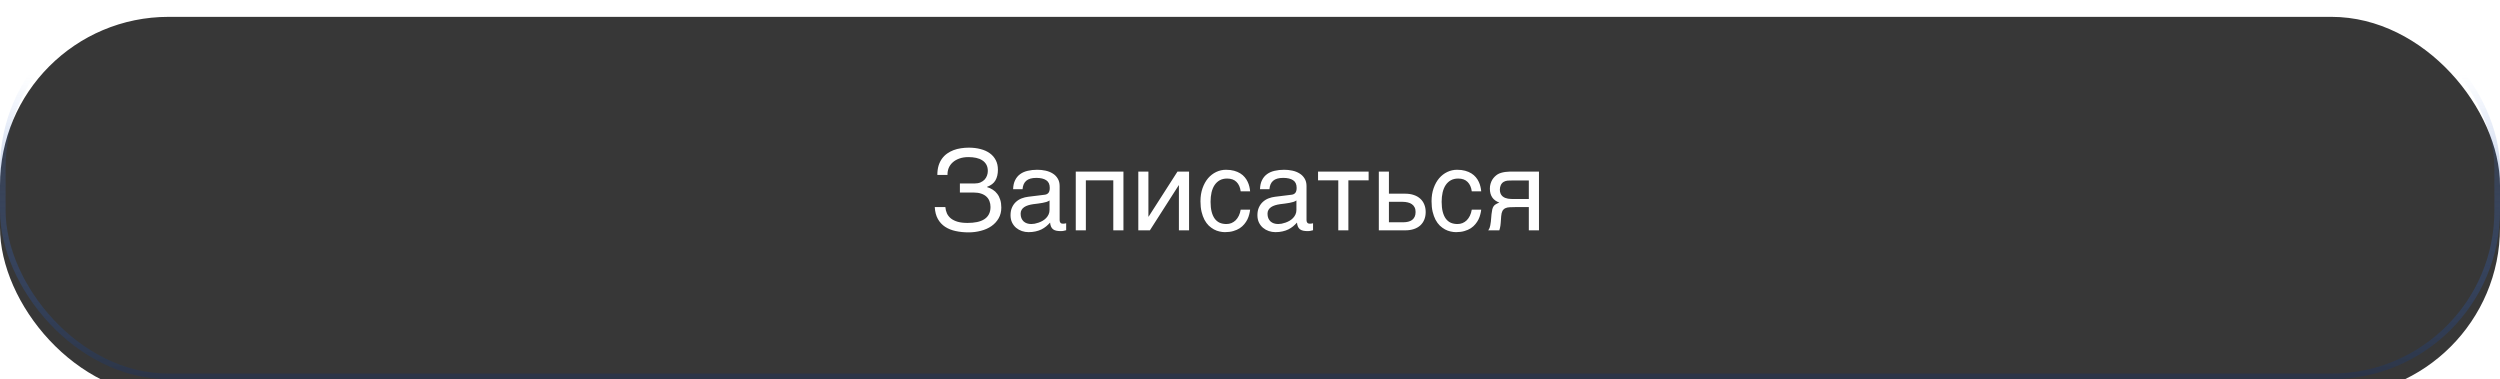
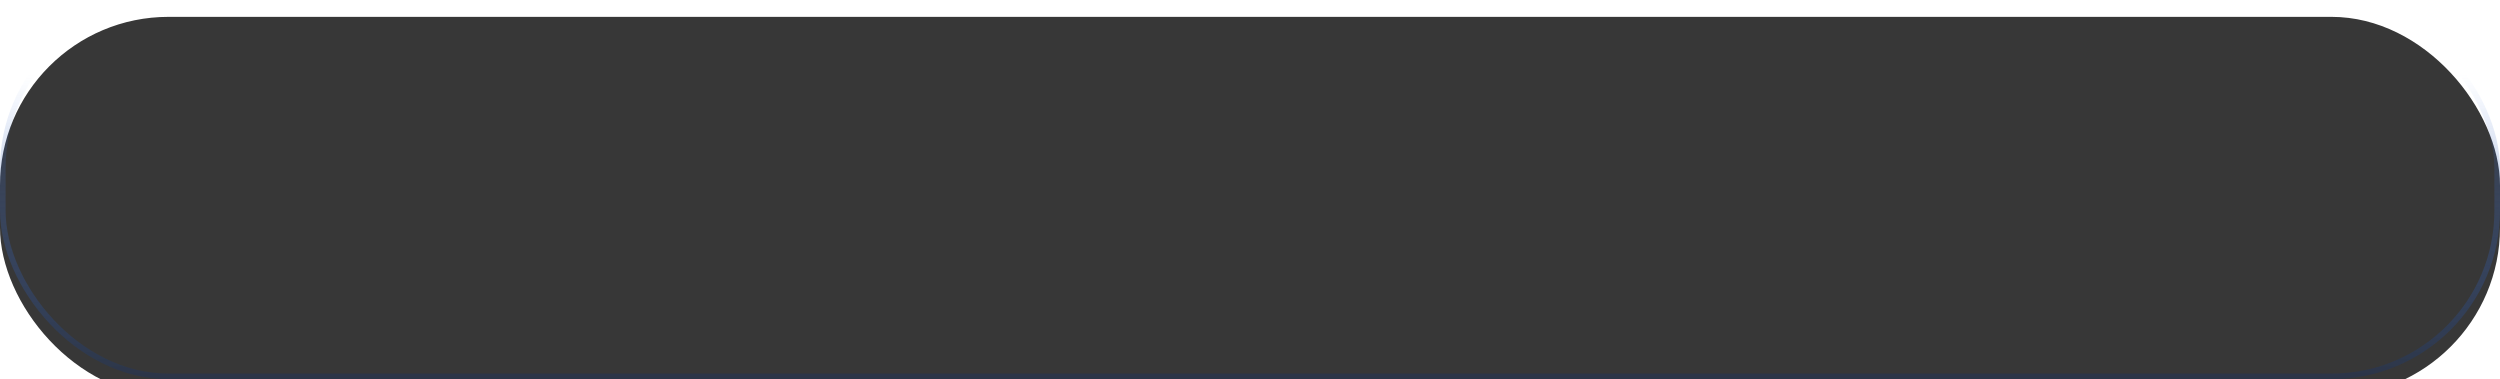
<svg xmlns="http://www.w3.org/2000/svg" width="890" height="135" viewBox="0 0 890 135" fill="none">
  <g filter="url(#filter0_i_55_467)">
    <rect width="890" height="135" rx="60" fill="#373737" />
  </g>
  <rect x="1" y="1" width="888" height="133" rx="59" stroke="url(#paint0_linear_55_467)" stroke-width="2" />
-   <path d="M341.723 65.32H346.898C347.719 65.32 348.428 65.197 349.027 64.949C349.626 64.689 350.121 64.35 350.512 63.934C350.902 63.504 351.189 63.029 351.371 62.508C351.566 61.974 351.664 61.434 351.664 60.887C351.664 59.988 351.488 59.227 351.137 58.602C350.785 57.977 350.303 57.469 349.691 57.078C349.079 56.675 348.35 56.382 347.504 56.199C346.671 56.017 345.759 55.926 344.77 55.926C343.533 55.926 342.439 56.102 341.488 56.453C340.551 56.792 339.763 57.254 339.125 57.84C338.5 58.413 338.031 59.083 337.719 59.852C337.419 60.62 337.283 61.427 337.309 62.273H333.695C333.695 61.05 333.839 59.956 334.125 58.992C334.424 58.029 334.835 57.189 335.355 56.473C335.876 55.757 336.488 55.151 337.191 54.656C337.895 54.161 338.656 53.758 339.477 53.445C340.31 53.133 341.182 52.911 342.094 52.781C343.018 52.638 343.949 52.566 344.887 52.566C346.423 52.566 347.823 52.736 349.086 53.074C350.362 53.4 351.456 53.895 352.367 54.559C353.279 55.21 353.988 56.03 354.496 57.02C355.004 57.996 355.258 59.135 355.258 60.438C355.258 61.922 354.965 63.178 354.379 64.207C353.806 65.223 352.81 65.991 351.391 66.512V66.609C352.133 66.818 352.81 67.124 353.422 67.527C354.047 67.918 354.581 68.413 355.023 69.012C355.479 69.598 355.831 70.294 356.078 71.102C356.339 71.909 356.469 72.833 356.469 73.875C356.469 75.333 356.15 76.616 355.512 77.723C354.874 78.829 354.021 79.754 352.953 80.496C351.885 81.238 350.642 81.792 349.223 82.156C347.816 82.534 346.345 82.723 344.809 82.723C343.168 82.723 341.638 82.566 340.219 82.254C338.799 81.954 337.549 81.453 336.469 80.75C335.401 80.047 334.542 79.122 333.891 77.977C333.24 76.818 332.868 75.398 332.777 73.719H336.547C336.612 74.539 336.801 75.294 337.113 75.984C337.439 76.674 337.914 77.273 338.539 77.781C339.177 78.276 339.978 78.667 340.941 78.953C341.918 79.227 343.09 79.363 344.457 79.363C345.694 79.363 346.814 79.259 347.816 79.051C348.832 78.842 349.691 78.51 350.395 78.055C351.111 77.599 351.658 77.013 352.035 76.297C352.426 75.568 352.621 74.695 352.621 73.68C352.621 72.924 352.497 72.234 352.25 71.609C352.016 70.984 351.651 70.444 351.156 69.988C350.661 69.533 350.043 69.181 349.301 68.934C348.559 68.673 347.68 68.543 346.664 68.543H341.723V65.32ZM360.668 67.352C360.707 66.076 360.948 65.001 361.391 64.129C361.833 63.243 362.432 62.527 363.188 61.98C363.943 61.434 364.835 61.043 365.863 60.809C366.905 60.561 368.038 60.438 369.262 60.438C370.277 60.438 371.26 60.542 372.211 60.75C373.174 60.958 374.027 61.297 374.77 61.766C375.512 62.221 376.104 62.82 376.547 63.562C377.003 64.292 377.23 65.184 377.23 66.238V78.406C377.23 78.745 377.322 79.038 377.504 79.285C377.686 79.519 377.979 79.637 378.383 79.637C378.565 79.637 378.754 79.624 378.949 79.598C379.145 79.559 379.346 79.519 379.555 79.481V81.961C379.255 82.039 378.956 82.111 378.656 82.176C378.37 82.241 378.025 82.273 377.621 82.273C376.996 82.273 376.456 82.221 376 82.117C375.557 82.013 375.18 81.844 374.867 81.609C374.568 81.362 374.333 81.049 374.164 80.672C373.995 80.281 373.884 79.806 373.832 79.246C373.389 79.728 372.921 80.177 372.426 80.594C371.931 80.997 371.378 81.356 370.766 81.668C370.154 81.967 369.47 82.202 368.715 82.371C367.96 82.553 367.107 82.644 366.156 82.644C365.349 82.644 364.561 82.514 363.793 82.254C363.038 81.993 362.354 81.609 361.742 81.102C361.143 80.594 360.661 79.969 360.297 79.227C359.932 78.471 359.75 77.599 359.75 76.609C359.75 75.529 359.932 74.598 360.297 73.816C360.661 73.022 361.137 72.365 361.723 71.844C362.309 71.31 362.979 70.9 363.734 70.613C364.49 70.327 365.258 70.138 366.039 70.047L371.918 69.324C372.478 69.259 372.914 69.044 373.227 68.68C373.552 68.302 373.715 67.703 373.715 66.883C373.715 65.62 373.298 64.715 372.465 64.168C371.645 63.608 370.46 63.328 368.91 63.328C367.322 63.328 366.137 63.667 365.355 64.344C364.574 65.008 364.132 66.01 364.027 67.352H360.668ZM373.637 71.356C373.35 71.564 372.992 71.74 372.562 71.883C372.146 72.013 371.684 72.124 371.176 72.215C370.668 72.306 370.128 72.391 369.555 72.469C368.982 72.534 368.409 72.606 367.836 72.684C367.185 72.775 366.586 72.905 366.039 73.074C365.492 73.243 365.017 73.465 364.613 73.738C364.21 74.012 363.897 74.344 363.676 74.734C363.454 75.112 363.344 75.561 363.344 76.082C363.344 76.681 363.435 77.208 363.617 77.664C363.812 78.12 364.073 78.504 364.398 78.816C364.737 79.129 365.141 79.363 365.609 79.519C366.078 79.676 366.592 79.754 367.152 79.754C367.504 79.754 367.908 79.715 368.363 79.637C368.819 79.546 369.288 79.415 369.77 79.246C370.251 79.077 370.72 78.862 371.176 78.602C371.645 78.328 372.061 78.003 372.426 77.625C372.79 77.247 373.083 76.818 373.305 76.336C373.526 75.854 373.637 75.314 373.637 74.715V71.356ZM396.332 64.207H386.566V82H382.973V61.082H399.945V82H396.332V64.207ZM405.238 61.082H408.832V77.117H408.91L419.184 61.082H423.305V82H419.691V65.965H419.613L409.359 82H405.238V61.082ZM445.043 74.637C444.991 75.144 444.887 75.698 444.73 76.297C444.587 76.896 444.372 77.495 444.086 78.094C443.799 78.68 443.428 79.246 442.973 79.793C442.53 80.34 441.983 80.828 441.332 81.258C440.694 81.674 439.939 82.007 439.066 82.254C438.194 82.514 437.198 82.644 436.078 82.644C435.466 82.644 434.822 82.566 434.145 82.41C433.467 82.267 432.803 82.019 432.152 81.668C431.514 81.316 430.902 80.867 430.316 80.32C429.743 79.76 429.236 79.07 428.793 78.25C428.363 77.43 428.018 76.479 427.758 75.398C427.497 74.305 427.367 73.055 427.367 71.648C427.367 69.917 427.615 68.361 428.109 66.981C428.604 65.587 429.262 64.409 430.082 63.445C430.915 62.482 431.879 61.74 432.973 61.219C434.079 60.698 435.238 60.438 436.449 60.438C437.543 60.438 438.507 60.555 439.34 60.789C440.186 61.023 440.922 61.336 441.547 61.727C442.172 62.117 442.699 62.573 443.129 63.094C443.559 63.602 443.904 64.142 444.164 64.715C444.438 65.275 444.639 65.848 444.77 66.434C444.913 67.019 445.004 67.579 445.043 68.113H441.684C441.501 66.694 441.007 65.581 440.199 64.773C439.405 63.966 438.285 63.562 436.84 63.562C435.85 63.562 434.984 63.764 434.242 64.168C433.513 64.572 432.901 65.138 432.406 65.867C431.924 66.583 431.56 67.456 431.312 68.484C431.078 69.5 430.961 70.62 430.961 71.844C430.961 73.224 431.091 74.415 431.352 75.418C431.612 76.408 431.983 77.228 432.465 77.879C432.947 78.517 433.533 78.992 434.223 79.305C434.926 79.604 435.72 79.754 436.605 79.754C437.23 79.754 437.823 79.643 438.383 79.422C438.943 79.188 439.444 78.856 439.887 78.426C440.329 77.983 440.707 77.443 441.02 76.805C441.332 76.167 441.553 75.444 441.684 74.637H445.043ZM448.559 67.352C448.598 66.076 448.839 65.001 449.281 64.129C449.724 63.243 450.323 62.527 451.078 61.98C451.833 61.434 452.725 61.043 453.754 60.809C454.796 60.561 455.928 60.438 457.152 60.438C458.168 60.438 459.151 60.542 460.102 60.75C461.065 60.958 461.918 61.297 462.66 61.766C463.402 62.221 463.995 62.82 464.438 63.562C464.893 64.292 465.121 65.184 465.121 66.238V78.406C465.121 78.745 465.212 79.038 465.395 79.285C465.577 79.519 465.87 79.637 466.273 79.637C466.456 79.637 466.645 79.624 466.84 79.598C467.035 79.559 467.237 79.519 467.445 79.481V81.961C467.146 82.039 466.846 82.111 466.547 82.176C466.26 82.241 465.915 82.273 465.512 82.273C464.887 82.273 464.346 82.221 463.891 82.117C463.448 82.013 463.07 81.844 462.758 81.609C462.458 81.362 462.224 81.049 462.055 80.672C461.885 80.281 461.775 79.806 461.723 79.246C461.28 79.728 460.811 80.177 460.316 80.594C459.822 80.997 459.268 81.356 458.656 81.668C458.044 81.967 457.361 82.202 456.605 82.371C455.85 82.553 454.997 82.644 454.047 82.644C453.24 82.644 452.452 82.514 451.684 82.254C450.928 81.993 450.245 81.609 449.633 81.102C449.034 80.594 448.552 79.969 448.188 79.227C447.823 78.471 447.641 77.599 447.641 76.609C447.641 75.529 447.823 74.598 448.188 73.816C448.552 73.022 449.027 72.365 449.613 71.844C450.199 71.31 450.87 70.9 451.625 70.613C452.38 70.327 453.148 70.138 453.93 70.047L459.809 69.324C460.368 69.259 460.805 69.044 461.117 68.68C461.443 68.302 461.605 67.703 461.605 66.883C461.605 65.62 461.189 64.715 460.355 64.168C459.535 63.608 458.35 63.328 456.801 63.328C455.212 63.328 454.027 63.667 453.246 64.344C452.465 65.008 452.022 66.01 451.918 67.352H448.559ZM461.527 71.356C461.241 71.564 460.883 71.74 460.453 71.883C460.036 72.013 459.574 72.124 459.066 72.215C458.559 72.306 458.018 72.391 457.445 72.469C456.872 72.534 456.299 72.606 455.727 72.684C455.076 72.775 454.477 72.905 453.93 73.074C453.383 73.243 452.908 73.465 452.504 73.738C452.1 74.012 451.788 74.344 451.566 74.734C451.345 75.112 451.234 75.561 451.234 76.082C451.234 76.681 451.326 77.208 451.508 77.664C451.703 78.12 451.964 78.504 452.289 78.816C452.628 79.129 453.031 79.363 453.5 79.519C453.969 79.676 454.483 79.754 455.043 79.754C455.395 79.754 455.798 79.715 456.254 79.637C456.71 79.546 457.178 79.415 457.66 79.246C458.142 79.077 458.611 78.862 459.066 78.602C459.535 78.328 459.952 78.003 460.316 77.625C460.681 77.247 460.974 76.818 461.195 76.336C461.417 75.854 461.527 75.314 461.527 74.715V71.356ZM476.43 64.207H469.223V61.082H487.23V64.207H480.023V82H476.43V64.207ZM490.863 61.082H494.457V68.953H500.258C501.404 68.953 502.426 69.109 503.324 69.422C504.223 69.721 504.984 70.158 505.609 70.731C506.234 71.29 506.71 71.974 507.035 72.781C507.374 73.576 507.543 74.474 507.543 75.477C507.543 76.492 507.374 77.404 507.035 78.211C506.71 79.005 506.234 79.689 505.609 80.262C504.984 80.822 504.223 81.251 503.324 81.551C502.426 81.85 501.404 82 500.258 82H490.863V61.082ZM494.457 79.129H499.555C500.18 79.129 500.759 79.064 501.293 78.934C501.84 78.803 502.309 78.595 502.699 78.309C503.09 78.009 503.396 77.632 503.617 77.176C503.839 76.707 503.949 76.141 503.949 75.477C503.949 74.826 503.832 74.272 503.598 73.816C503.376 73.361 503.057 72.99 502.641 72.703C502.237 72.404 501.742 72.189 501.156 72.059C500.583 71.915 499.939 71.844 499.223 71.844H494.457V79.129ZM527.309 74.637C527.257 75.144 527.152 75.698 526.996 76.297C526.853 76.896 526.638 77.495 526.352 78.094C526.065 78.68 525.694 79.246 525.238 79.793C524.796 80.34 524.249 80.828 523.598 81.258C522.96 81.674 522.204 82.007 521.332 82.254C520.46 82.514 519.464 82.644 518.344 82.644C517.732 82.644 517.087 82.566 516.41 82.41C515.733 82.267 515.069 82.019 514.418 81.668C513.78 81.316 513.168 80.867 512.582 80.32C512.009 79.76 511.501 79.07 511.059 78.25C510.629 77.43 510.284 76.479 510.023 75.398C509.763 74.305 509.633 73.055 509.633 71.648C509.633 69.917 509.88 68.361 510.375 66.981C510.87 65.587 511.527 64.409 512.348 63.445C513.181 62.482 514.145 61.74 515.238 61.219C516.345 60.698 517.504 60.438 518.715 60.438C519.809 60.438 520.772 60.555 521.605 60.789C522.452 61.023 523.188 61.336 523.812 61.727C524.438 62.117 524.965 62.573 525.395 63.094C525.824 63.602 526.169 64.142 526.43 64.715C526.703 65.275 526.905 65.848 527.035 66.434C527.178 67.019 527.27 67.579 527.309 68.113H523.949C523.767 66.694 523.272 65.581 522.465 64.773C521.671 63.966 520.551 63.562 519.105 63.562C518.116 63.562 517.25 63.764 516.508 64.168C515.779 64.572 515.167 65.138 514.672 65.867C514.19 66.583 513.826 67.456 513.578 68.484C513.344 69.5 513.227 70.62 513.227 71.844C513.227 73.224 513.357 74.415 513.617 75.418C513.878 76.408 514.249 77.228 514.73 77.879C515.212 78.517 515.798 78.992 516.488 79.305C517.191 79.604 517.986 79.754 518.871 79.754C519.496 79.754 520.089 79.643 520.648 79.422C521.208 79.188 521.71 78.856 522.152 78.426C522.595 77.983 522.973 77.443 523.285 76.805C523.598 76.167 523.819 75.444 523.949 74.637H527.309ZM547.875 82H544.262V73.719H539.633C538.799 73.719 538.07 73.738 537.445 73.777C536.833 73.803 536.312 73.921 535.883 74.129C535.453 74.337 535.115 74.663 534.867 75.106C534.633 75.548 534.483 76.18 534.418 77L534.262 79.246C534.249 79.311 534.236 79.441 534.223 79.637C534.21 79.832 534.184 80.066 534.145 80.34C534.105 80.6 534.053 80.88 533.988 81.18C533.923 81.479 533.845 81.753 533.754 82H529.789C529.88 81.883 529.965 81.766 530.043 81.648C530.134 81.518 530.219 81.342 530.297 81.121C530.388 80.9 530.466 80.613 530.531 80.262C530.609 79.91 530.681 79.461 530.746 78.914L530.98 76.238C531.059 75.535 531.15 74.962 531.254 74.519C531.371 74.077 531.527 73.712 531.723 73.426C531.931 73.126 532.198 72.885 532.523 72.703C532.849 72.508 533.259 72.312 533.754 72.117C531.514 71.31 530.395 69.656 530.395 67.156C530.395 66.531 530.473 65.958 530.629 65.438C530.785 64.904 530.987 64.428 531.234 64.012C531.495 63.595 531.781 63.23 532.094 62.918C532.419 62.592 532.745 62.325 533.07 62.117C533.474 61.857 533.917 61.661 534.398 61.531C534.88 61.388 535.362 61.284 535.844 61.219C536.339 61.154 536.82 61.115 537.289 61.102C537.758 61.089 538.188 61.082 538.578 61.082H547.875V82ZM544.262 64.246H538.793C538.324 64.246 537.921 64.253 537.582 64.266C537.243 64.266 536.944 64.279 536.684 64.305C536.436 64.331 536.208 64.376 536 64.441C535.792 64.507 535.577 64.598 535.355 64.715C534.9 64.975 534.548 65.359 534.301 65.867C534.066 66.375 533.949 66.915 533.949 67.488C533.949 68.048 534.034 68.523 534.203 68.914C534.372 69.292 534.594 69.604 534.867 69.852C535.154 70.099 535.466 70.294 535.805 70.438C536.156 70.568 536.508 70.665 536.859 70.731C537.224 70.783 537.576 70.815 537.914 70.828C538.253 70.841 538.546 70.848 538.793 70.848H544.262V64.246Z" fill="white" />
  <defs>
    <filter id="filter0_i_55_467" x="0" y="0" width="890" height="141" filterUnits="userSpaceOnUse" color-interpolation-filters="sRGB">
      <feFlood flood-opacity="0" result="BackgroundImageFix" />
      <feBlend mode="normal" in="SourceGraphic" in2="BackgroundImageFix" result="shape" />
      <feColorMatrix in="SourceAlpha" type="matrix" values="0 0 0 0 0 0 0 0 0 0 0 0 0 0 0 0 0 0 127 0" result="hardAlpha" />
      <feOffset dy="6" />
      <feGaussianBlur stdDeviation="7.5" />
      <feComposite in2="hardAlpha" operator="arithmetic" k2="-1" k3="1" />
      <feColorMatrix type="matrix" values="0 0 0 0 1 0 0 0 0 1 0 0 0 0 1 0 0 0 0.25 0" />
      <feBlend mode="normal" in2="shape" result="effect1_innerShadow_55_467" />
    </filter>
    <linearGradient id="paint0_linear_55_467" x1="445" y1="167.5" x2="445" y2="26.5" gradientUnits="userSpaceOnUse">
      <stop stop-color="#1E1E1E" />
      <stop offset="1" stop-color="#4A7DE2" stop-opacity="0" />
    </linearGradient>
  </defs>
</svg>